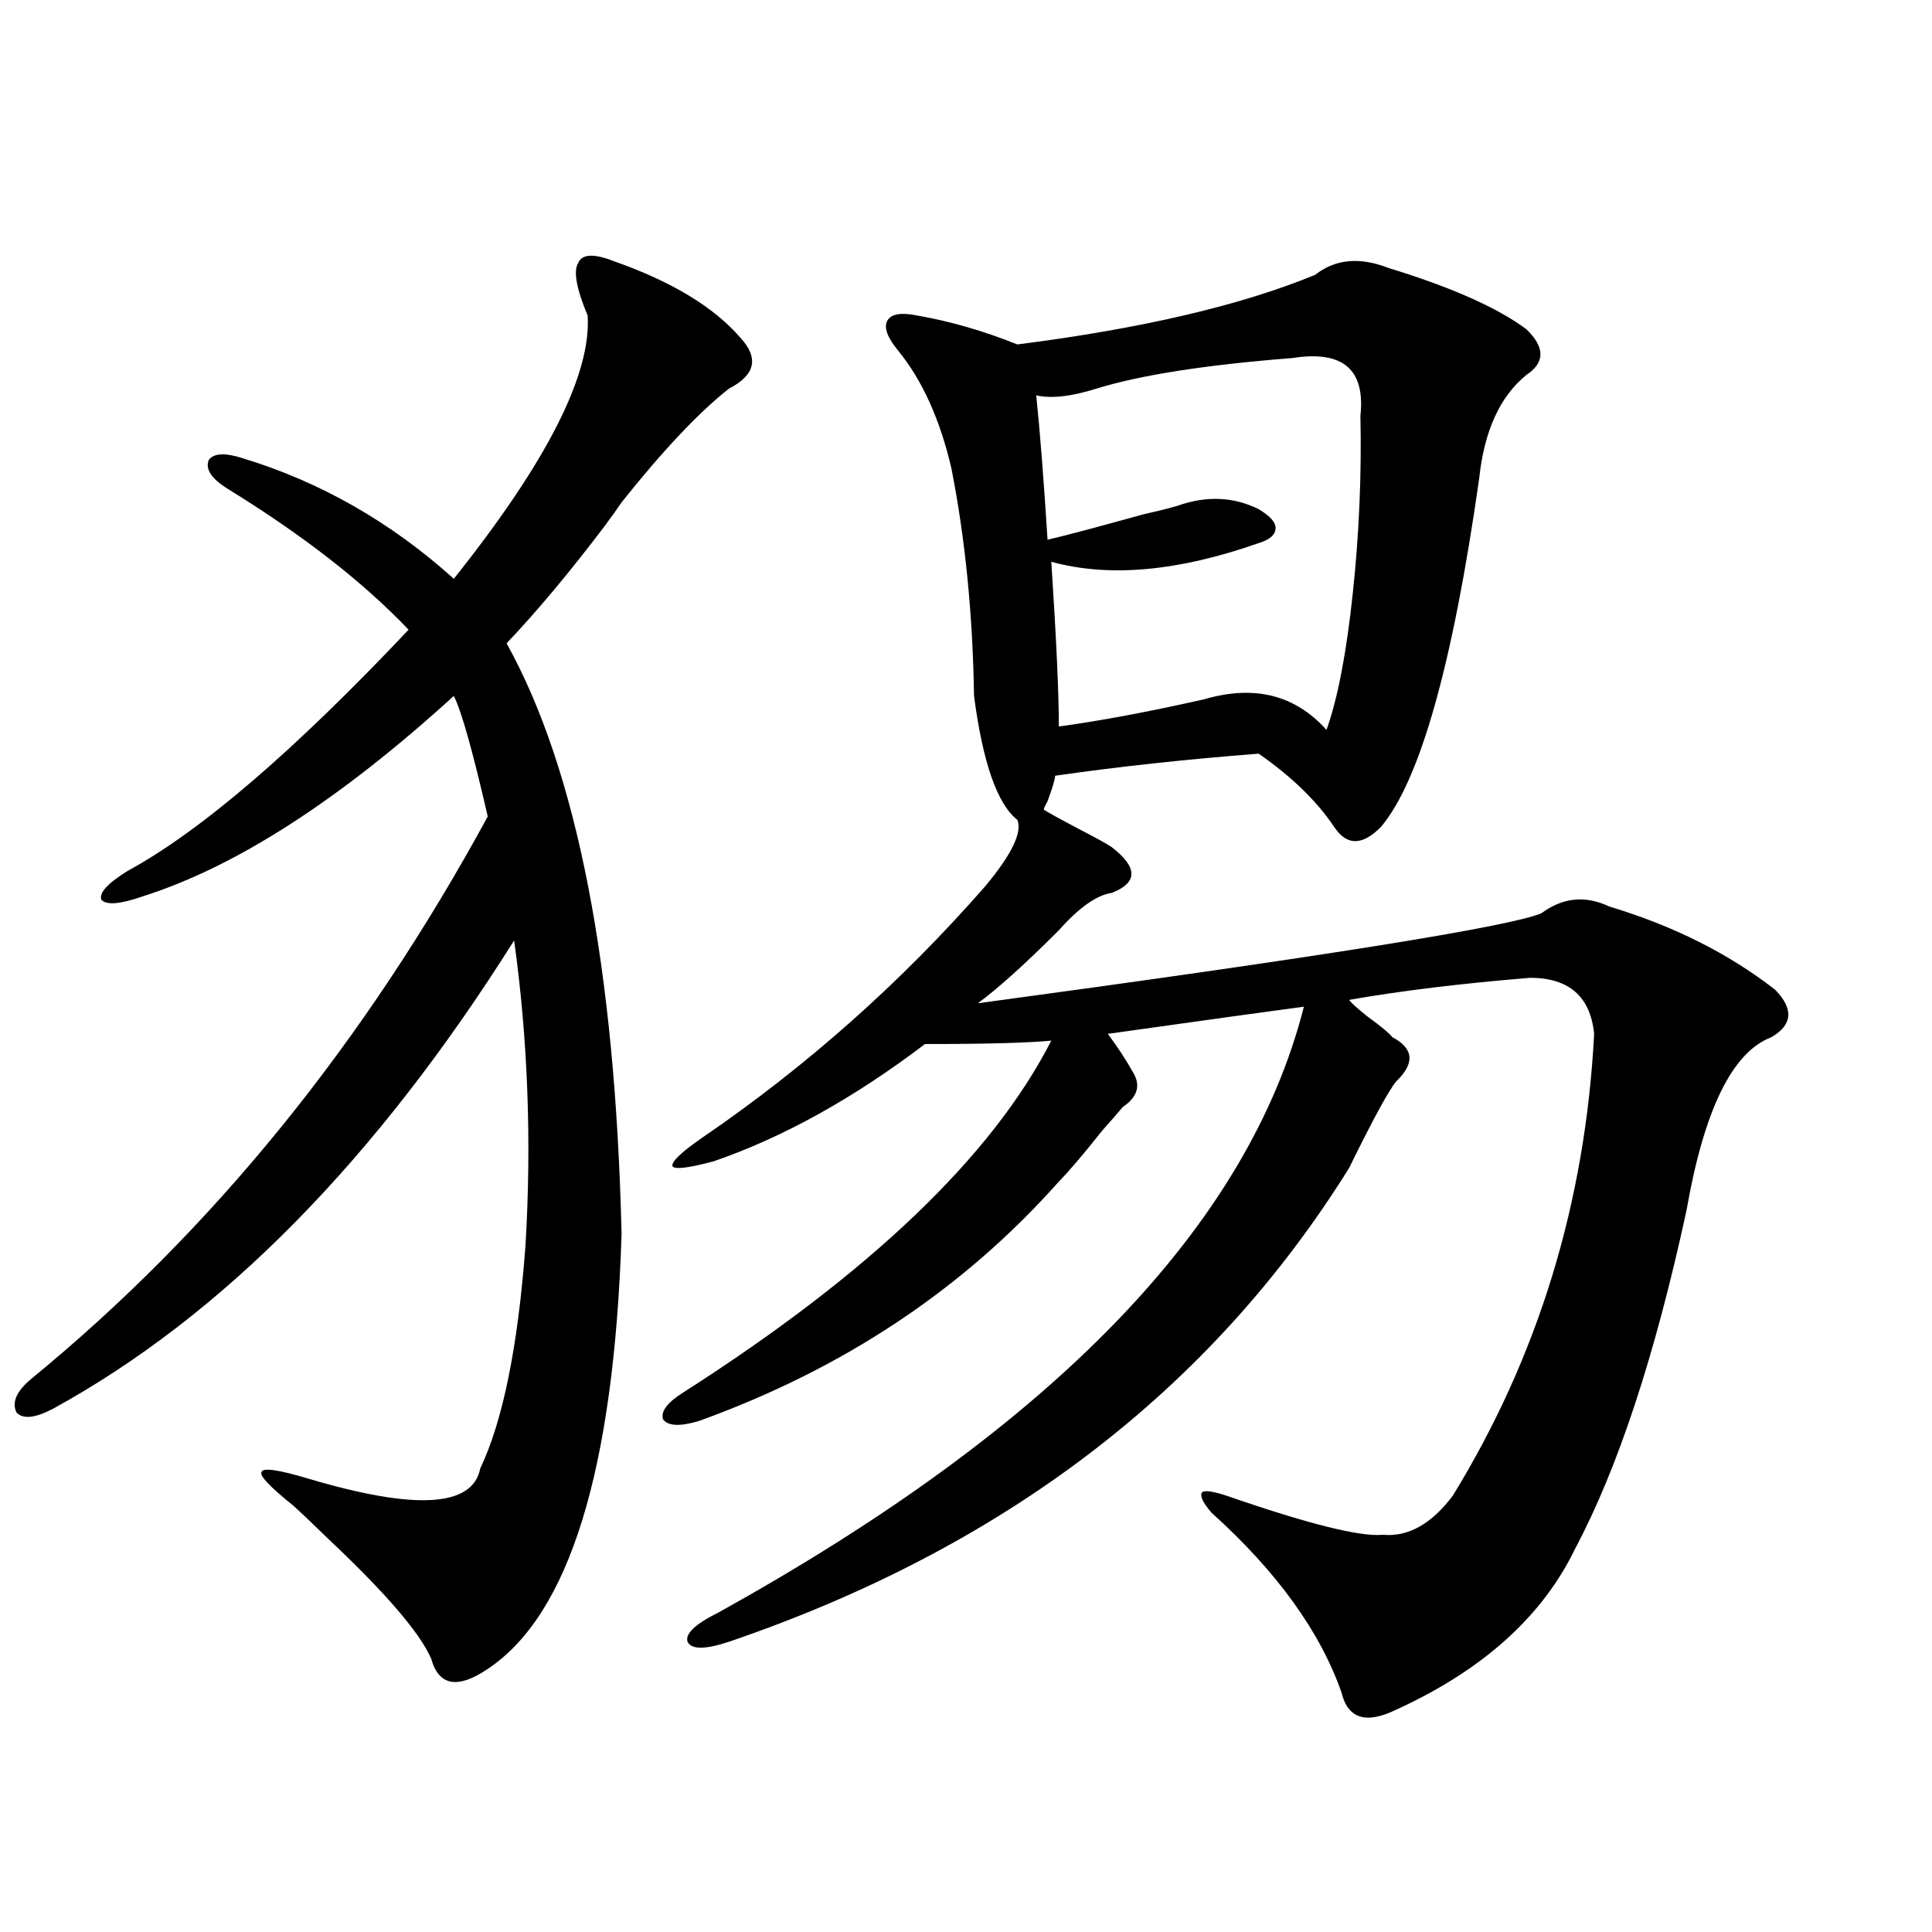
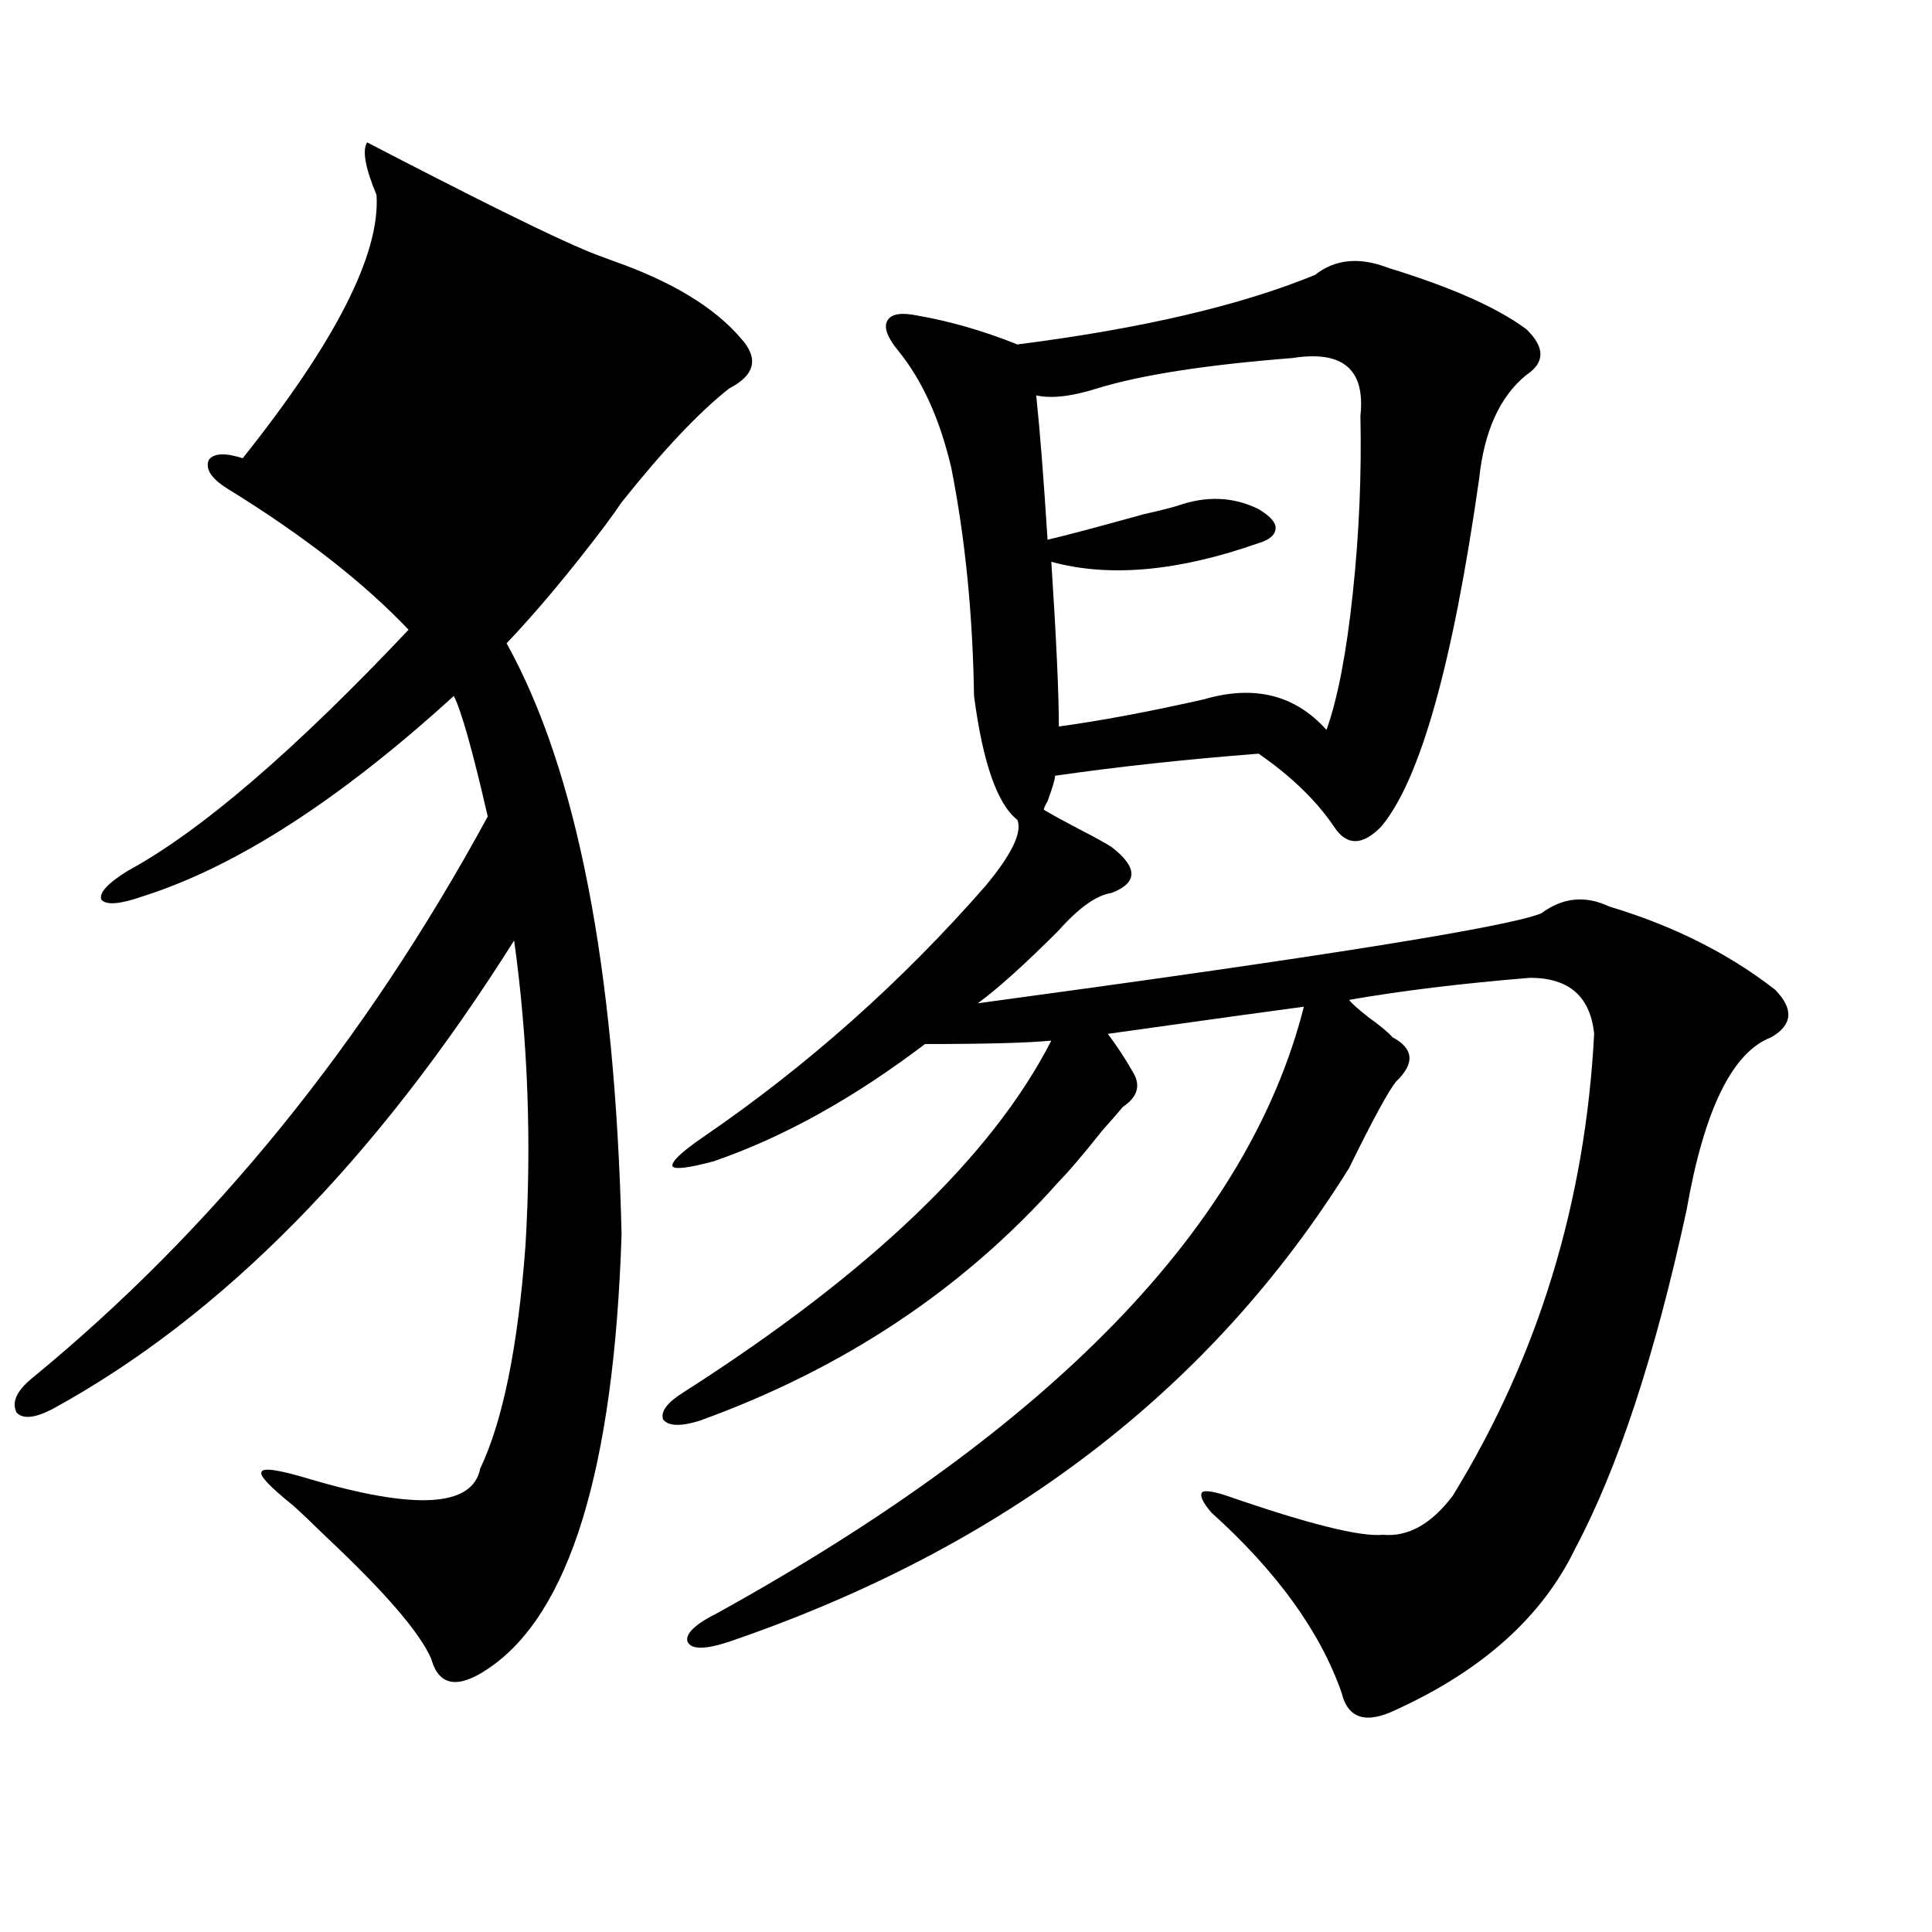
<svg xmlns="http://www.w3.org/2000/svg" version="1.1" id="图层_1" x="0px" y="0px" width="1000px" height="1000px" viewBox="0 0 1000 1000" enable-background="new 0 0 1000 1000" xml:space="preserve">
-   <path d="M317.821,135.215c29.908,10.547,51.706,23.73,65.364,39.551c9.756,10.547,7.805,19.336-5.854,26.367  c-15.609,12.305-34.146,31.942-55.608,58.887c-1.951,2.938-4.878,7.031-8.78,12.305c-18.216,24.032-35.121,44.247-50.73,60.645  c36.417,65.63,56.249,167.583,59.511,305.859c-3.902,121.88-26.996,196.875-69.267,225c-15.609,10.547-25.365,8.789-29.268-5.273  c-5.854-13.485-23.749-34.277-53.657-62.402c-7.805-7.608-13.658-13.184-17.561-16.699c-12.362-9.956-17.896-15.82-16.585-17.578  c0.641-2.335,8.78-1.167,24.39,3.516c55.273,16.411,84.876,14.653,88.778-5.273c11.707-24.609,19.512-62.979,23.414-115.137  c3.247-53.901,1.296-106.636-5.854-158.203c-71.553,113.681-151.216,194.54-239.019,242.578c-9.115,4.696-15.289,5.273-18.536,1.758  c-2.606-5.273,0-11.124,7.805-17.578c93.656-76.753,172.344-173.722,236.092-290.918c-7.805-33.976-13.658-54.78-17.561-62.402  c-59.19,53.915-112.848,88.481-160.972,103.711c-11.707,4.106-18.871,4.696-21.463,1.758c-1.311-3.516,3.247-8.487,13.658-14.941  c37.713-20.503,86.172-62.101,145.362-124.805c-23.414-24.609-54.633-48.917-93.656-72.949c-8.46-5.273-11.707-10.245-9.756-14.941  c2.592-3.516,8.445-3.804,17.561-0.879c40.319,12.305,76.736,33.11,109.266,62.402c48.124-60.343,71.218-105.757,69.267-136.23  c-5.854-14.063-7.484-23.14-4.878-27.246C301.236,131.411,307.41,131.122,317.821,135.215z M718.787,138.73  c32.515,9.97,56.249,20.517,71.218,31.641c9.756,9.38,9.756,17.29,0,23.73c-13.658,11.138-21.798,29.004-24.39,53.613  c-13.658,96.103-30.578,156.157-50.73,180.176c-9.756,9.97-17.896,9.97-24.39,0c-9.115-13.472-22.118-26.065-39.023-37.793  c-37.728,2.938-72.849,6.743-105.363,11.426c0,1.758-1.311,6.152-3.902,13.184c-1.311,2.349-1.951,3.817-1.951,4.395  c3.902,2.349,9.756,5.575,17.561,9.668c9.101,4.696,14.954,7.91,17.561,9.668c13.658,10.547,13.658,18.457,0,23.73  c-7.805,1.181-16.92,7.622-27.316,19.336c-17.561,17.578-31.554,30.185-41.95,37.793c177.557-24.019,274.78-39.551,291.7-46.582  c11.052-8.198,22.759-9.366,35.121-3.516c33.17,9.97,61.782,24.321,85.852,43.066c9.756,9.97,9.101,18.169-1.951,24.609  c-20.167,7.622-34.801,37.505-43.901,89.648c-16.265,75.009-35.456,133.306-57.56,174.902  c-16.92,35.156-47.804,62.979-92.681,83.496c-15.609,7.608-25.045,4.683-28.292-8.789c-11.066-31.641-33.505-62.69-67.315-93.164  c-4.558-5.273-6.188-8.789-4.878-10.547c1.296-1.167,5.519-0.577,12.683,1.758c42.271,14.653,69.267,21.396,80.974,20.215  c13.003,1.181,25.03-5.562,36.097-20.215c44.222-72.07,68.611-151.749,73.169-239.063c-1.951-19.336-13.018-29.004-33.17-29.004  c-35.776,2.938-66.995,6.743-93.656,11.426c1.296,1.758,4.543,4.696,9.756,8.789c6.494,4.696,10.731,8.212,12.683,10.547  c11.052,5.864,11.707,13.485,1.951,22.852c-3.902,4.696-12.042,19.638-24.39,44.824  c-71.553,114.849-178.532,196.587-320.968,245.215c-12.362,4.093-19.512,4.093-21.463,0c-1.311-4.106,3.902-9.091,15.609-14.941  c173.654-96.089,274.78-200.679,303.407-313.77c-17.561,2.349-51.386,7.031-101.461,14.063c5.198,7.031,9.421,13.485,12.683,19.336  c4.543,7.031,2.927,13.184-4.878,18.457c-1.951,2.349-5.533,6.454-10.731,12.305c-9.756,12.305-17.24,21.094-22.438,26.367  c-49.435,55.673-111.552,96.981-186.337,123.926c-9.756,2.938-15.944,2.637-18.536-0.879c-1.311-4.093,2.271-8.789,10.731-14.063  c96.248-61.523,159.661-122.168,190.239-181.934c-12.362,1.181-34.146,1.758-65.364,1.758  c-37.072,28.125-73.504,48.34-109.266,60.645c-13.018,3.516-20.167,4.395-21.463,2.637c-0.655-2.335,4.543-7.319,15.609-14.941  c53.978-36.914,102.757-80.269,146.338-130.078c13.658-16.397,19.177-27.823,16.585-34.277  c-10.411-8.198-17.896-29.581-22.438-64.16c-0.655-42.188-4.558-81.437-11.707-117.773c-5.854-25.187-14.969-45.401-27.316-60.645  c-5.854-7.031-7.805-12.305-5.854-15.82s7.149-4.395,15.609-2.637c16.905,2.938,34.146,7.91,51.706,14.941  c64.389-8.198,115.76-20.215,154.143-36.035C691.136,134.048,703.818,132.88,718.787,138.73z M669.032,185.313  c-44.877,3.516-78.702,8.789-101.461,15.82c-13.018,4.106-23.414,5.273-31.219,3.516c1.951,18.759,3.902,43.657,5.854,74.707  c7.805-1.758,24.39-6.152,49.755-13.184c7.805-1.758,13.658-3.214,17.561-4.395c14.954-5.273,28.933-4.683,41.95,1.758  c5.854,3.516,8.78,6.743,8.78,9.668c0,3.516-2.927,6.152-8.78,7.91c-41.63,14.653-77.406,17.88-107.314,9.668  c2.592,39.853,3.902,68.267,3.902,85.254c21.463-2.925,46.493-7.608,75.12-14.063c26.006-7.608,47.148-2.335,63.413,15.82  c5.854-16.397,10.396-40.128,13.658-71.191c3.247-30.46,4.543-60.933,3.902-91.406C706.745,191.177,695.038,181.22,669.032,185.313z  " />
+   <path d="M317.821,135.215c29.908,10.547,51.706,23.73,65.364,39.551c9.756,10.547,7.805,19.336-5.854,26.367  c-15.609,12.305-34.146,31.942-55.608,58.887c-1.951,2.938-4.878,7.031-8.78,12.305c-18.216,24.032-35.121,44.247-50.73,60.645  c36.417,65.63,56.249,167.583,59.511,305.859c-3.902,121.88-26.996,196.875-69.267,225c-15.609,10.547-25.365,8.789-29.268-5.273  c-5.854-13.485-23.749-34.277-53.657-62.402c-7.805-7.608-13.658-13.184-17.561-16.699c-12.362-9.956-17.896-15.82-16.585-17.578  c0.641-2.335,8.78-1.167,24.39,3.516c55.273,16.411,84.876,14.653,88.778-5.273c11.707-24.609,19.512-62.979,23.414-115.137  c3.247-53.901,1.296-106.636-5.854-158.203c-71.553,113.681-151.216,194.54-239.019,242.578c-9.115,4.696-15.289,5.273-18.536,1.758  c-2.606-5.273,0-11.124,7.805-17.578c93.656-76.753,172.344-173.722,236.092-290.918c-7.805-33.976-13.658-54.78-17.561-62.402  c-59.19,53.915-112.848,88.481-160.972,103.711c-11.707,4.106-18.871,4.696-21.463,1.758c-1.311-3.516,3.247-8.487,13.658-14.941  c37.713-20.503,86.172-62.101,145.362-124.805c-23.414-24.609-54.633-48.917-93.656-72.949c-8.46-5.273-11.707-10.245-9.756-14.941  c2.592-3.516,8.445-3.804,17.561-0.879c48.124-60.343,71.218-105.757,69.267-136.23  c-5.854-14.063-7.484-23.14-4.878-27.246C301.236,131.411,307.41,131.122,317.821,135.215z M718.787,138.73  c32.515,9.97,56.249,20.517,71.218,31.641c9.756,9.38,9.756,17.29,0,23.73c-13.658,11.138-21.798,29.004-24.39,53.613  c-13.658,96.103-30.578,156.157-50.73,180.176c-9.756,9.97-17.896,9.97-24.39,0c-9.115-13.472-22.118-26.065-39.023-37.793  c-37.728,2.938-72.849,6.743-105.363,11.426c0,1.758-1.311,6.152-3.902,13.184c-1.311,2.349-1.951,3.817-1.951,4.395  c3.902,2.349,9.756,5.575,17.561,9.668c9.101,4.696,14.954,7.91,17.561,9.668c13.658,10.547,13.658,18.457,0,23.73  c-7.805,1.181-16.92,7.622-27.316,19.336c-17.561,17.578-31.554,30.185-41.95,37.793c177.557-24.019,274.78-39.551,291.7-46.582  c11.052-8.198,22.759-9.366,35.121-3.516c33.17,9.97,61.782,24.321,85.852,43.066c9.756,9.97,9.101,18.169-1.951,24.609  c-20.167,7.622-34.801,37.505-43.901,89.648c-16.265,75.009-35.456,133.306-57.56,174.902  c-16.92,35.156-47.804,62.979-92.681,83.496c-15.609,7.608-25.045,4.683-28.292-8.789c-11.066-31.641-33.505-62.69-67.315-93.164  c-4.558-5.273-6.188-8.789-4.878-10.547c1.296-1.167,5.519-0.577,12.683,1.758c42.271,14.653,69.267,21.396,80.974,20.215  c13.003,1.181,25.03-5.562,36.097-20.215c44.222-72.07,68.611-151.749,73.169-239.063c-1.951-19.336-13.018-29.004-33.17-29.004  c-35.776,2.938-66.995,6.743-93.656,11.426c1.296,1.758,4.543,4.696,9.756,8.789c6.494,4.696,10.731,8.212,12.683,10.547  c11.052,5.864,11.707,13.485,1.951,22.852c-3.902,4.696-12.042,19.638-24.39,44.824  c-71.553,114.849-178.532,196.587-320.968,245.215c-12.362,4.093-19.512,4.093-21.463,0c-1.311-4.106,3.902-9.091,15.609-14.941  c173.654-96.089,274.78-200.679,303.407-313.77c-17.561,2.349-51.386,7.031-101.461,14.063c5.198,7.031,9.421,13.485,12.683,19.336  c4.543,7.031,2.927,13.184-4.878,18.457c-1.951,2.349-5.533,6.454-10.731,12.305c-9.756,12.305-17.24,21.094-22.438,26.367  c-49.435,55.673-111.552,96.981-186.337,123.926c-9.756,2.938-15.944,2.637-18.536-0.879c-1.311-4.093,2.271-8.789,10.731-14.063  c96.248-61.523,159.661-122.168,190.239-181.934c-12.362,1.181-34.146,1.758-65.364,1.758  c-37.072,28.125-73.504,48.34-109.266,60.645c-13.018,3.516-20.167,4.395-21.463,2.637c-0.655-2.335,4.543-7.319,15.609-14.941  c53.978-36.914,102.757-80.269,146.338-130.078c13.658-16.397,19.177-27.823,16.585-34.277  c-10.411-8.198-17.896-29.581-22.438-64.16c-0.655-42.188-4.558-81.437-11.707-117.773c-5.854-25.187-14.969-45.401-27.316-60.645  c-5.854-7.031-7.805-12.305-5.854-15.82s7.149-4.395,15.609-2.637c16.905,2.938,34.146,7.91,51.706,14.941  c64.389-8.198,115.76-20.215,154.143-36.035C691.136,134.048,703.818,132.88,718.787,138.73z M669.032,185.313  c-44.877,3.516-78.702,8.789-101.461,15.82c-13.018,4.106-23.414,5.273-31.219,3.516c1.951,18.759,3.902,43.657,5.854,74.707  c7.805-1.758,24.39-6.152,49.755-13.184c7.805-1.758,13.658-3.214,17.561-4.395c14.954-5.273,28.933-4.683,41.95,1.758  c5.854,3.516,8.78,6.743,8.78,9.668c0,3.516-2.927,6.152-8.78,7.91c-41.63,14.653-77.406,17.88-107.314,9.668  c2.592,39.853,3.902,68.267,3.902,85.254c21.463-2.925,46.493-7.608,75.12-14.063c26.006-7.608,47.148-2.335,63.413,15.82  c5.854-16.397,10.396-40.128,13.658-71.191c3.247-30.46,4.543-60.933,3.902-91.406C706.745,191.177,695.038,181.22,669.032,185.313z  " />
</svg>